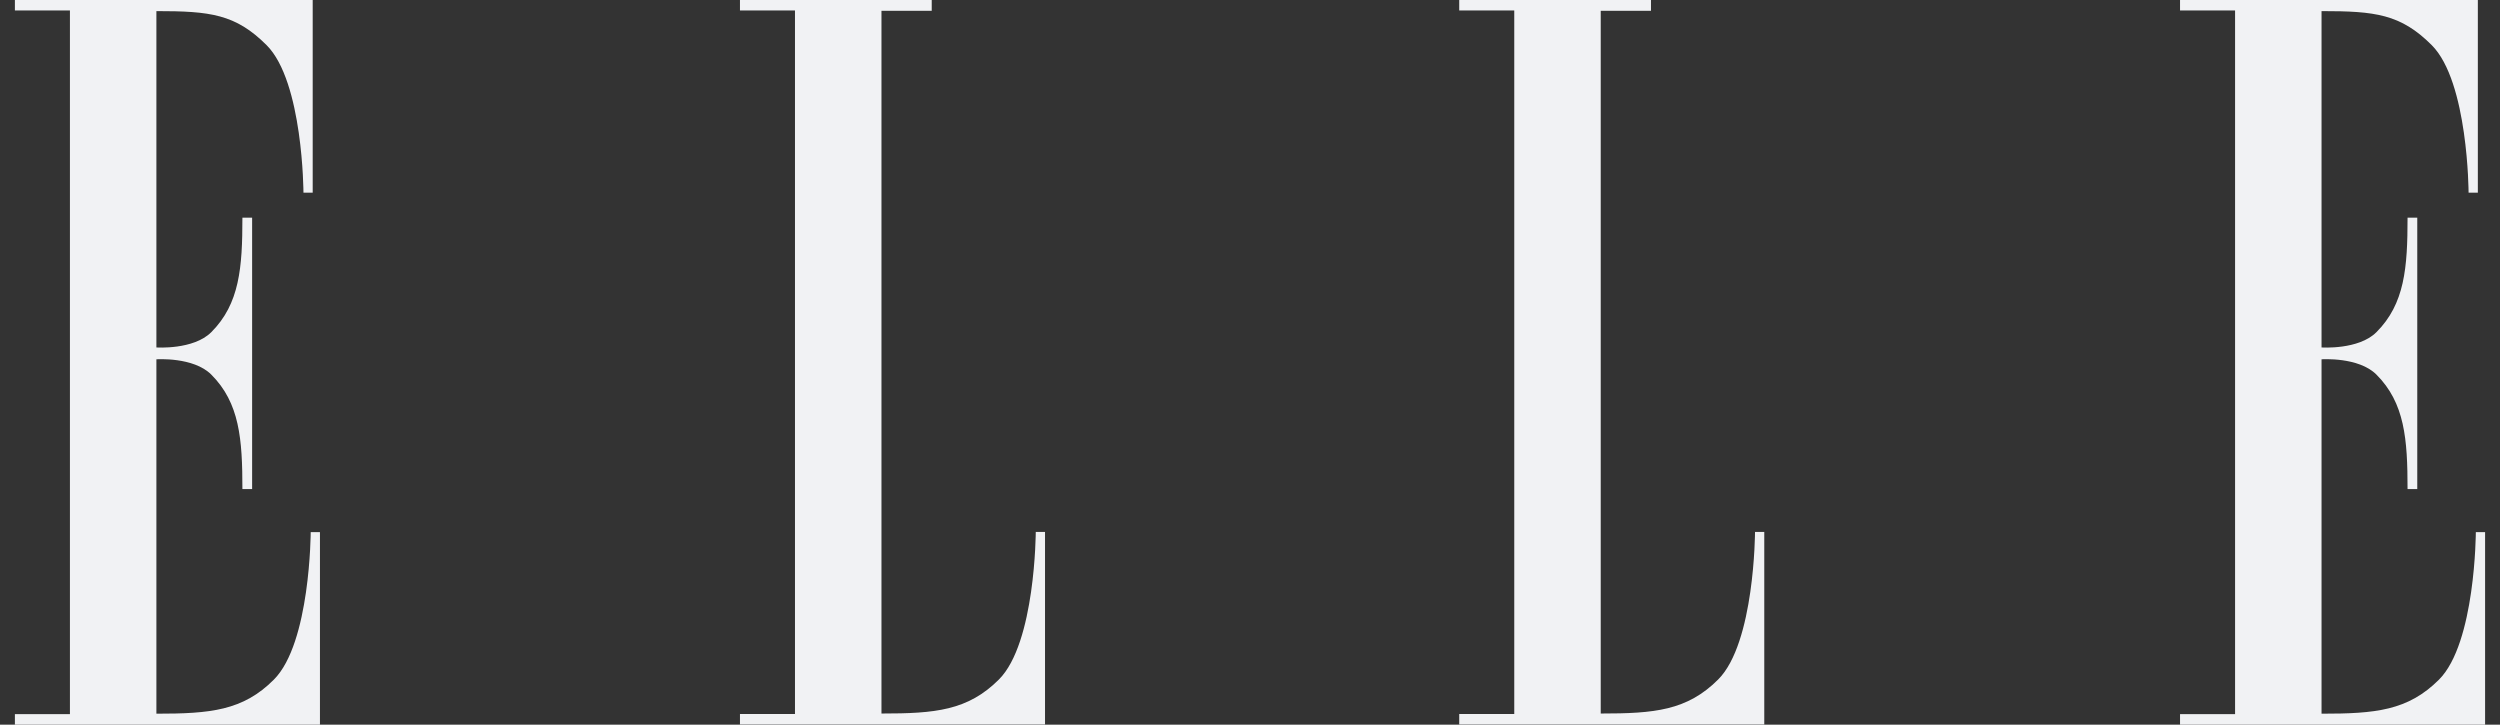
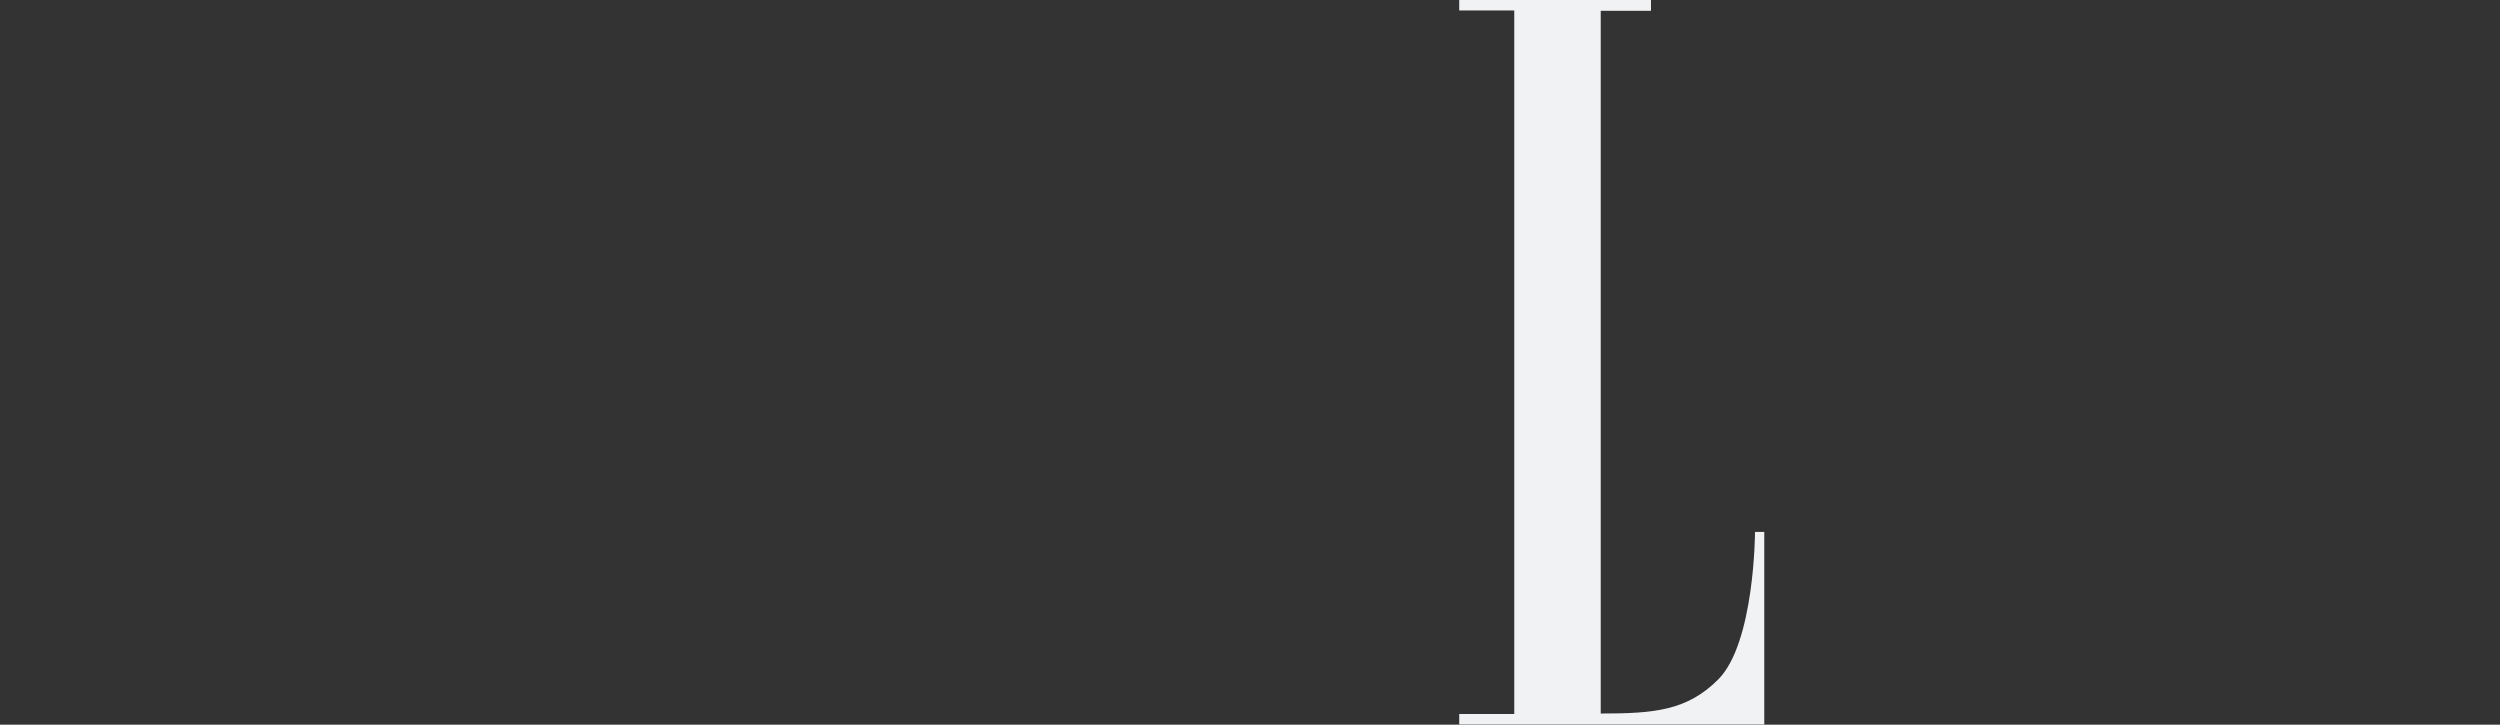
<svg xmlns="http://www.w3.org/2000/svg" width="138" height="40" viewBox="0 0 138 40" fill="none">
  <rect x="0" y="0" width="138" height="40" fill="#333333" stroke="none" />
-   <path fill-rule="evenodd" clip-rule="evenodd" d="M3.86 39.421H0.822V40H17.661V29.372H17.151C17.151 29.372 17.134 35.499 15.117 37.515C13.407 39.234 11.594 39.396 8.633 39.396V19.834C8.633 19.834 10.675 19.689 11.662 20.677C13.228 22.242 13.381 24.242 13.381 26.998H13.917V12.014H13.381C13.381 14.771 13.228 16.771 11.662 18.337C10.675 19.323 8.633 19.179 8.633 19.179V0.613C11.594 0.613 12.998 0.774 14.717 2.493C16.734 4.51 16.751 10.636 16.751 10.636H17.261V0H0.822V0.579H3.86V39.421Z" fill="#F1F2F4" />
-   <path fill-rule="evenodd" clip-rule="evenodd" d="M48.657 0.596V39.387C51.618 39.387 53.422 39.226 55.141 37.507C57.157 35.49 57.174 29.364 57.174 29.364H57.685V39.992H40.846V39.413H43.883V0.579H40.846V0H51.431V0.596H48.657Z" fill="#F1F2F4" />
  <path fill-rule="evenodd" clip-rule="evenodd" d="M88.36 0.596V39.387C91.321 39.387 93.125 39.226 94.844 37.507C96.86 35.49 96.877 29.364 96.877 29.364H97.388V39.992H80.549V39.413H83.587V0.579H80.549V0H91.134V0.596H88.36Z" fill="#F1F2F4" />
-   <path fill-rule="evenodd" clip-rule="evenodd" d="M123.376 39.421H120.338V40H137.177V29.372H136.666C136.666 29.372 136.649 35.499 134.633 37.515C132.914 39.234 131.11 39.396 128.149 39.396V19.834C128.149 19.834 130.191 19.689 131.178 20.677C132.744 22.242 132.897 24.242 132.897 26.998H133.433V12.014H132.897C132.897 14.771 132.744 16.771 131.178 18.337C130.191 19.323 128.149 19.179 128.149 19.179V0.613C131.11 0.613 132.514 0.774 134.233 2.493C136.249 4.51 136.266 10.636 136.266 10.636H136.777V0H120.338V0.579H123.376V39.421Z" fill="#F1F2F4" />
-   <path fill-rule="evenodd" clip-rule="evenodd" d="M134.796 38.325C134.796 37.797 135.23 37.363 135.758 37.363C136.285 37.363 136.719 37.789 136.719 38.325C136.719 38.852 136.294 39.286 135.758 39.286C135.23 39.286 134.796 38.861 134.796 38.325ZM136.6 38.325C136.6 37.857 136.226 37.482 135.758 37.482C135.29 37.482 134.915 37.857 134.915 38.325C134.915 38.793 135.29 39.167 135.758 39.167C136.226 39.167 136.6 38.801 136.6 38.325ZM136.226 38.869H136.073L135.775 38.384H135.528V38.869H135.409V37.823H135.868C136.149 37.823 136.243 37.925 136.243 38.103C136.243 38.308 136.098 38.384 135.911 38.393L136.226 38.869ZM135.732 38.274C135.885 38.274 136.115 38.299 136.115 38.103C136.115 37.967 135.962 37.95 135.834 37.95H135.528V38.282H135.732V38.274Z" fill="#F1F2F4" />
</svg>